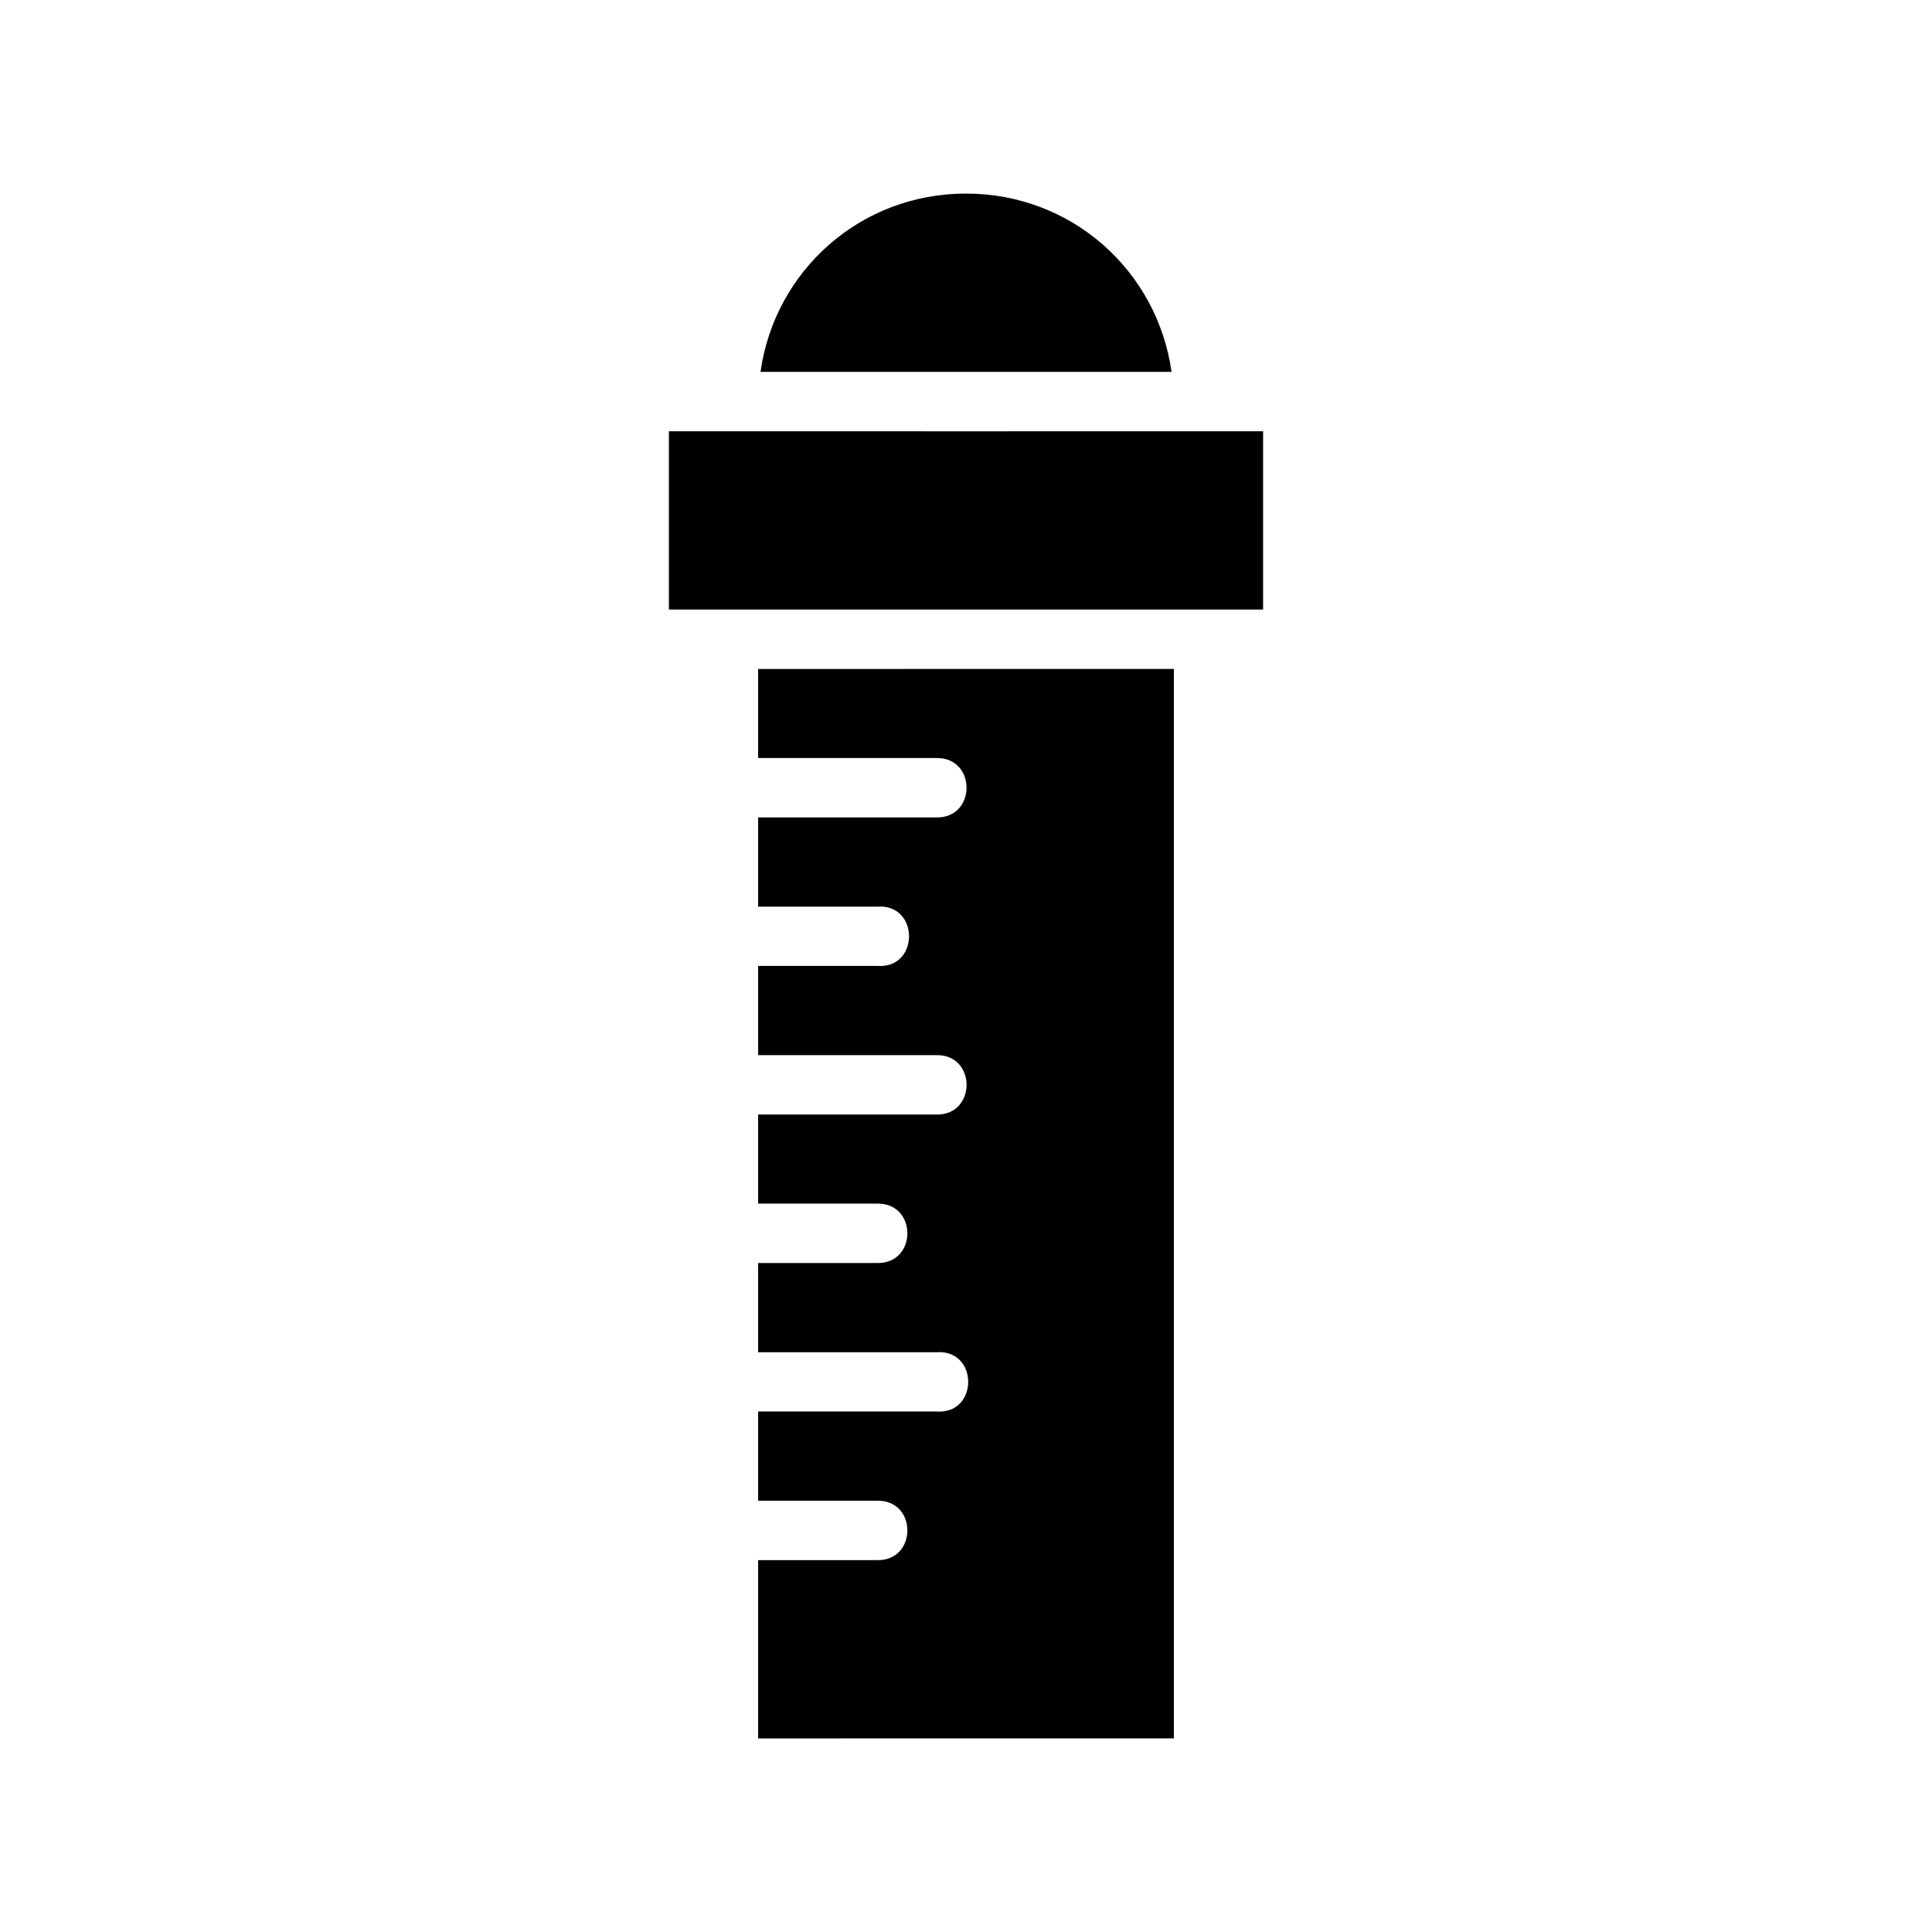
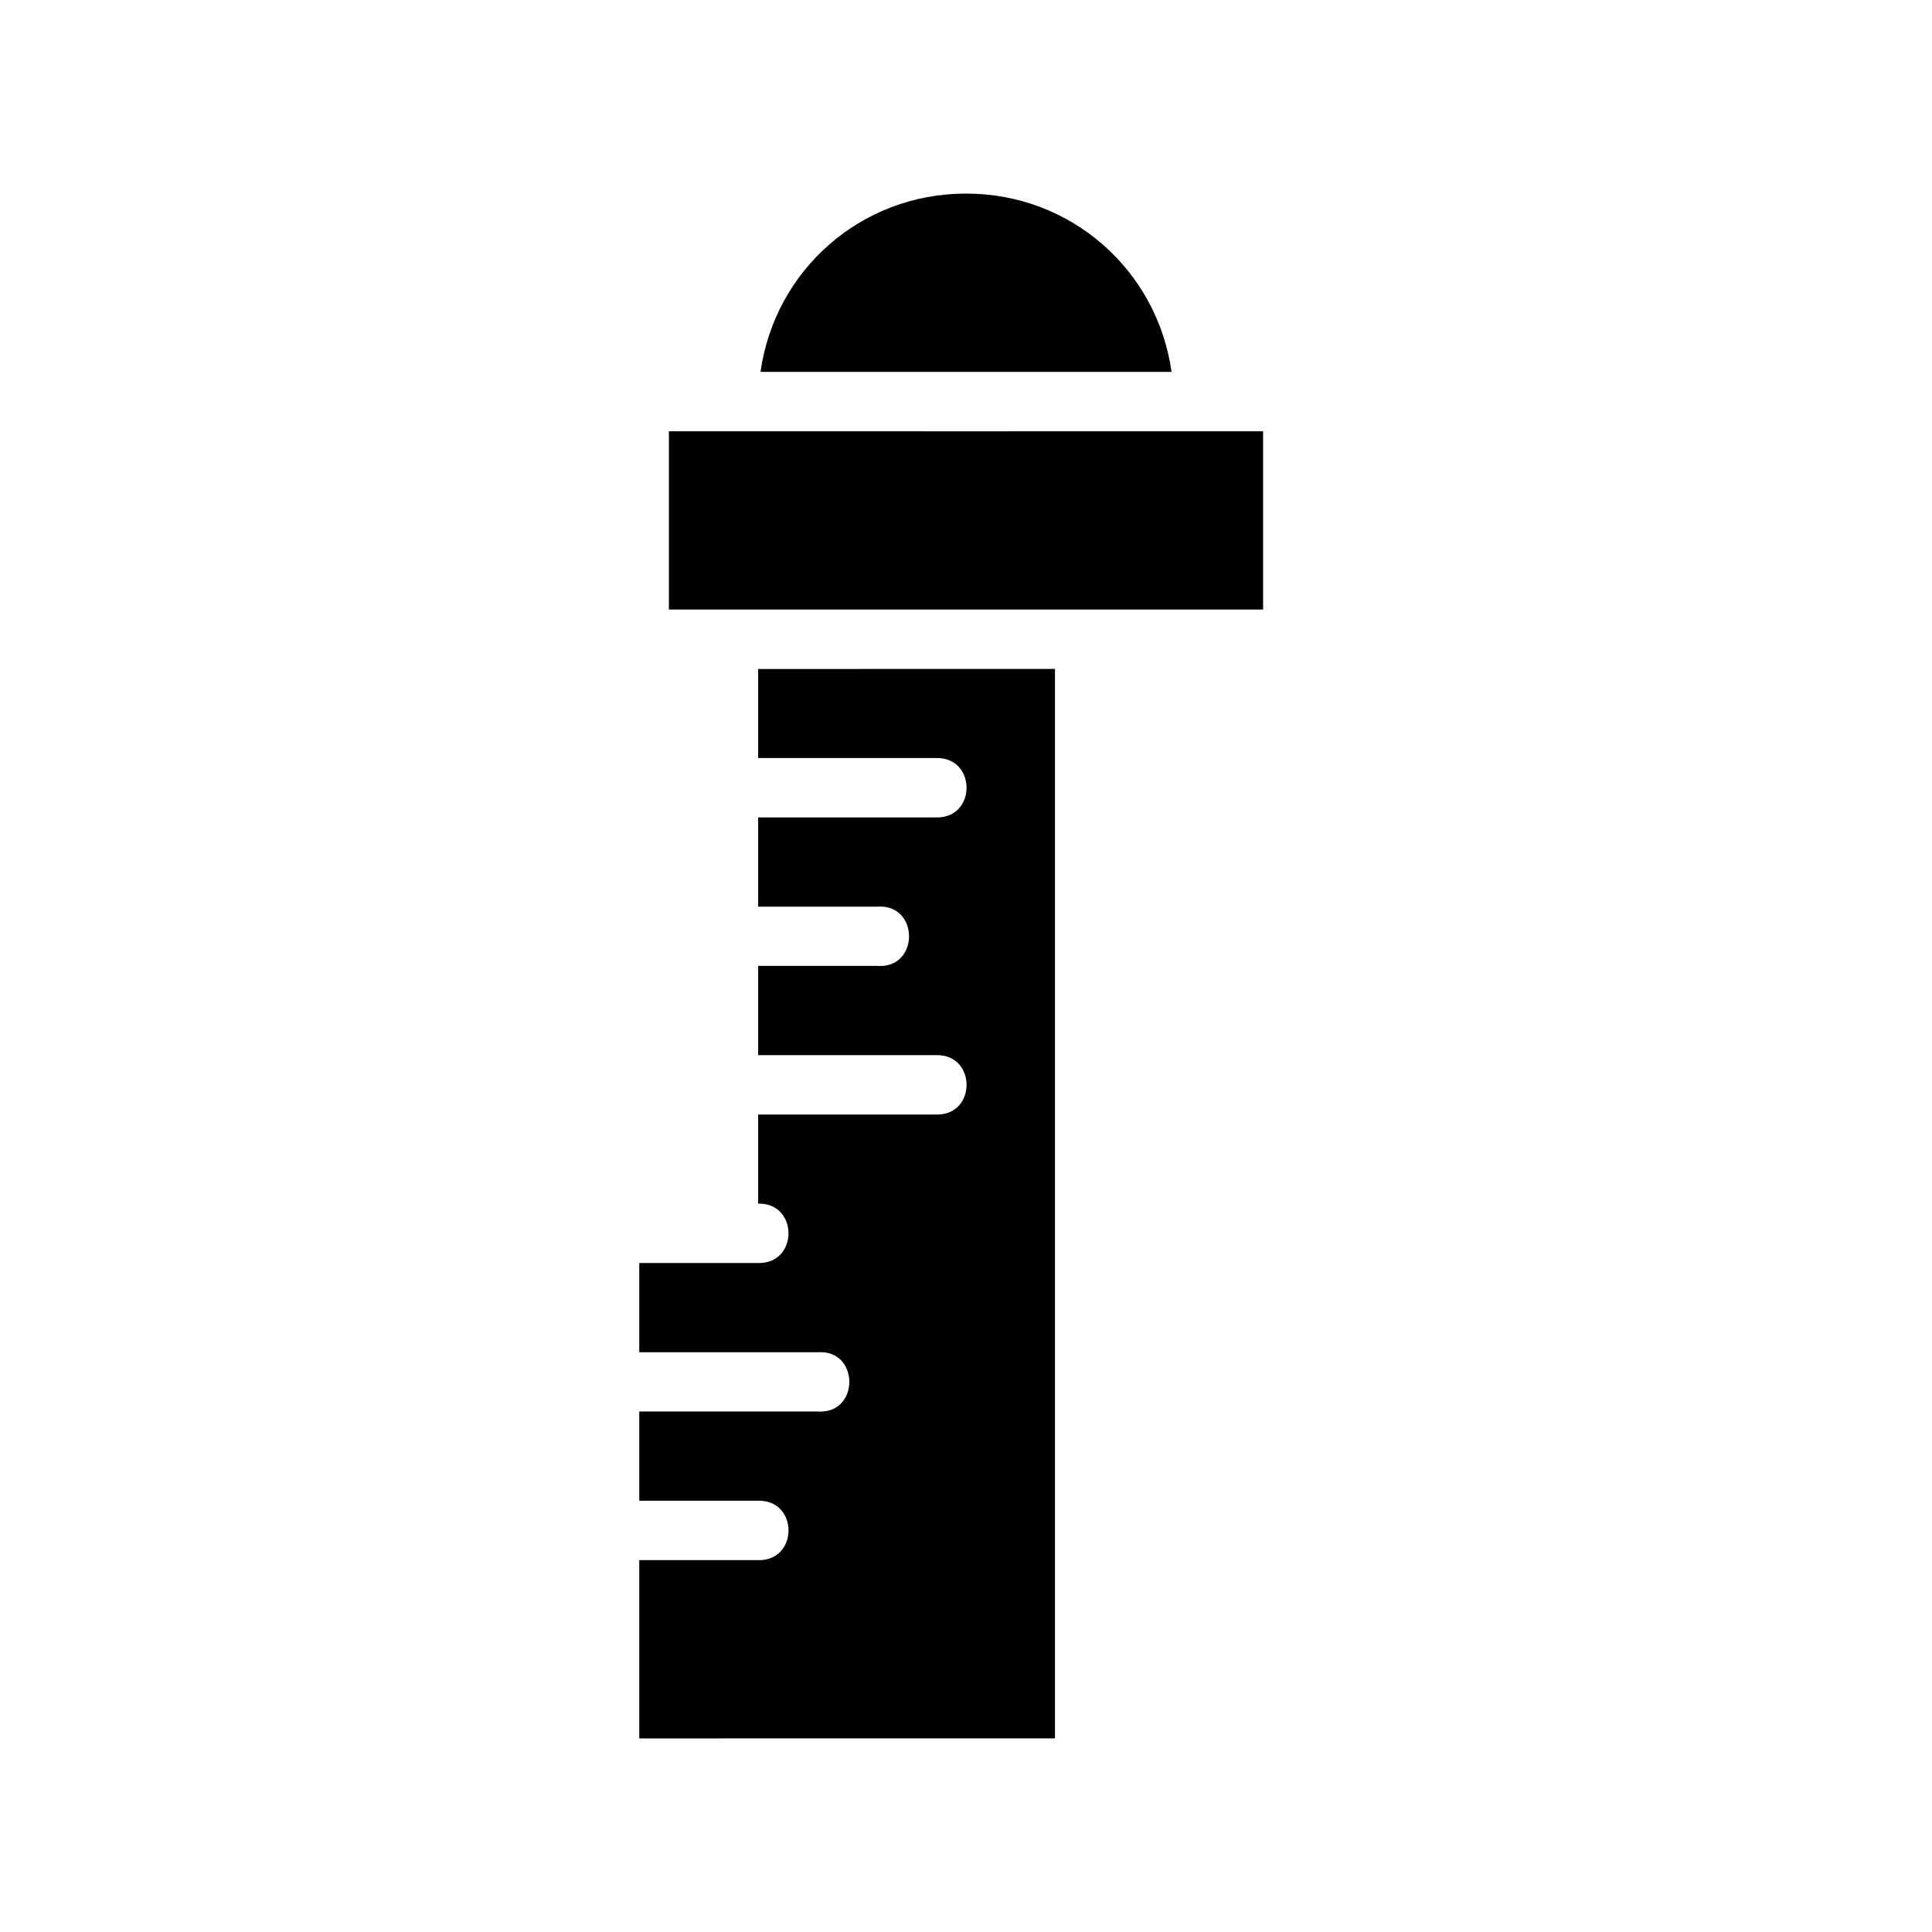
<svg xmlns="http://www.w3.org/2000/svg" fill="#000000" width="800px" height="800px" version="1.1" viewBox="144 144 512 512">
-   <path d="m400 195.3c-27.973 0-50.676 20.395-54.457 47.246h108.93c-3.785-26.852-26.504-47.246-54.473-47.246zm-78.734 62.992v47.246h157.47v-47.246c-52.336 0-105.03 0.023-157.47 0zm23.648 62.992v23.602h47.188c10.727-0.238 10.727 15.98 0 15.742h-47.188v23.648h31.504c11.312-0.883 11.312 16.582 0 15.699h-31.504v23.648h47.188c10.734-0.238 10.734 15.98 0 15.746h-47.188v23.602h31.504c10.727-0.238 10.727 15.98 0 15.742h-31.504v23.648h47.188c11.312-0.883 11.312 16.582 0 15.699h-47.188v23.648h31.504c10.734-0.238 10.734 15.98 0 15.746h-31.504v47.246l110.17-0.012v-283.41z" fill-rule="evenodd" />
+   <path d="m400 195.3c-27.973 0-50.676 20.395-54.457 47.246h108.93c-3.785-26.852-26.504-47.246-54.473-47.246zm-78.734 62.992v47.246h157.47v-47.246c-52.336 0-105.03 0.023-157.47 0zm23.648 62.992v23.602h47.188c10.727-0.238 10.727 15.98 0 15.742h-47.188v23.648h31.504c11.312-0.883 11.312 16.582 0 15.699h-31.504v23.648h47.188c10.734-0.238 10.734 15.98 0 15.746h-47.188v23.602c10.727-0.238 10.727 15.98 0 15.742h-31.504v23.648h47.188c11.312-0.883 11.312 16.582 0 15.699h-47.188v23.648h31.504c10.734-0.238 10.734 15.98 0 15.746h-31.504v47.246l110.17-0.012v-283.41z" fill-rule="evenodd" />
</svg>